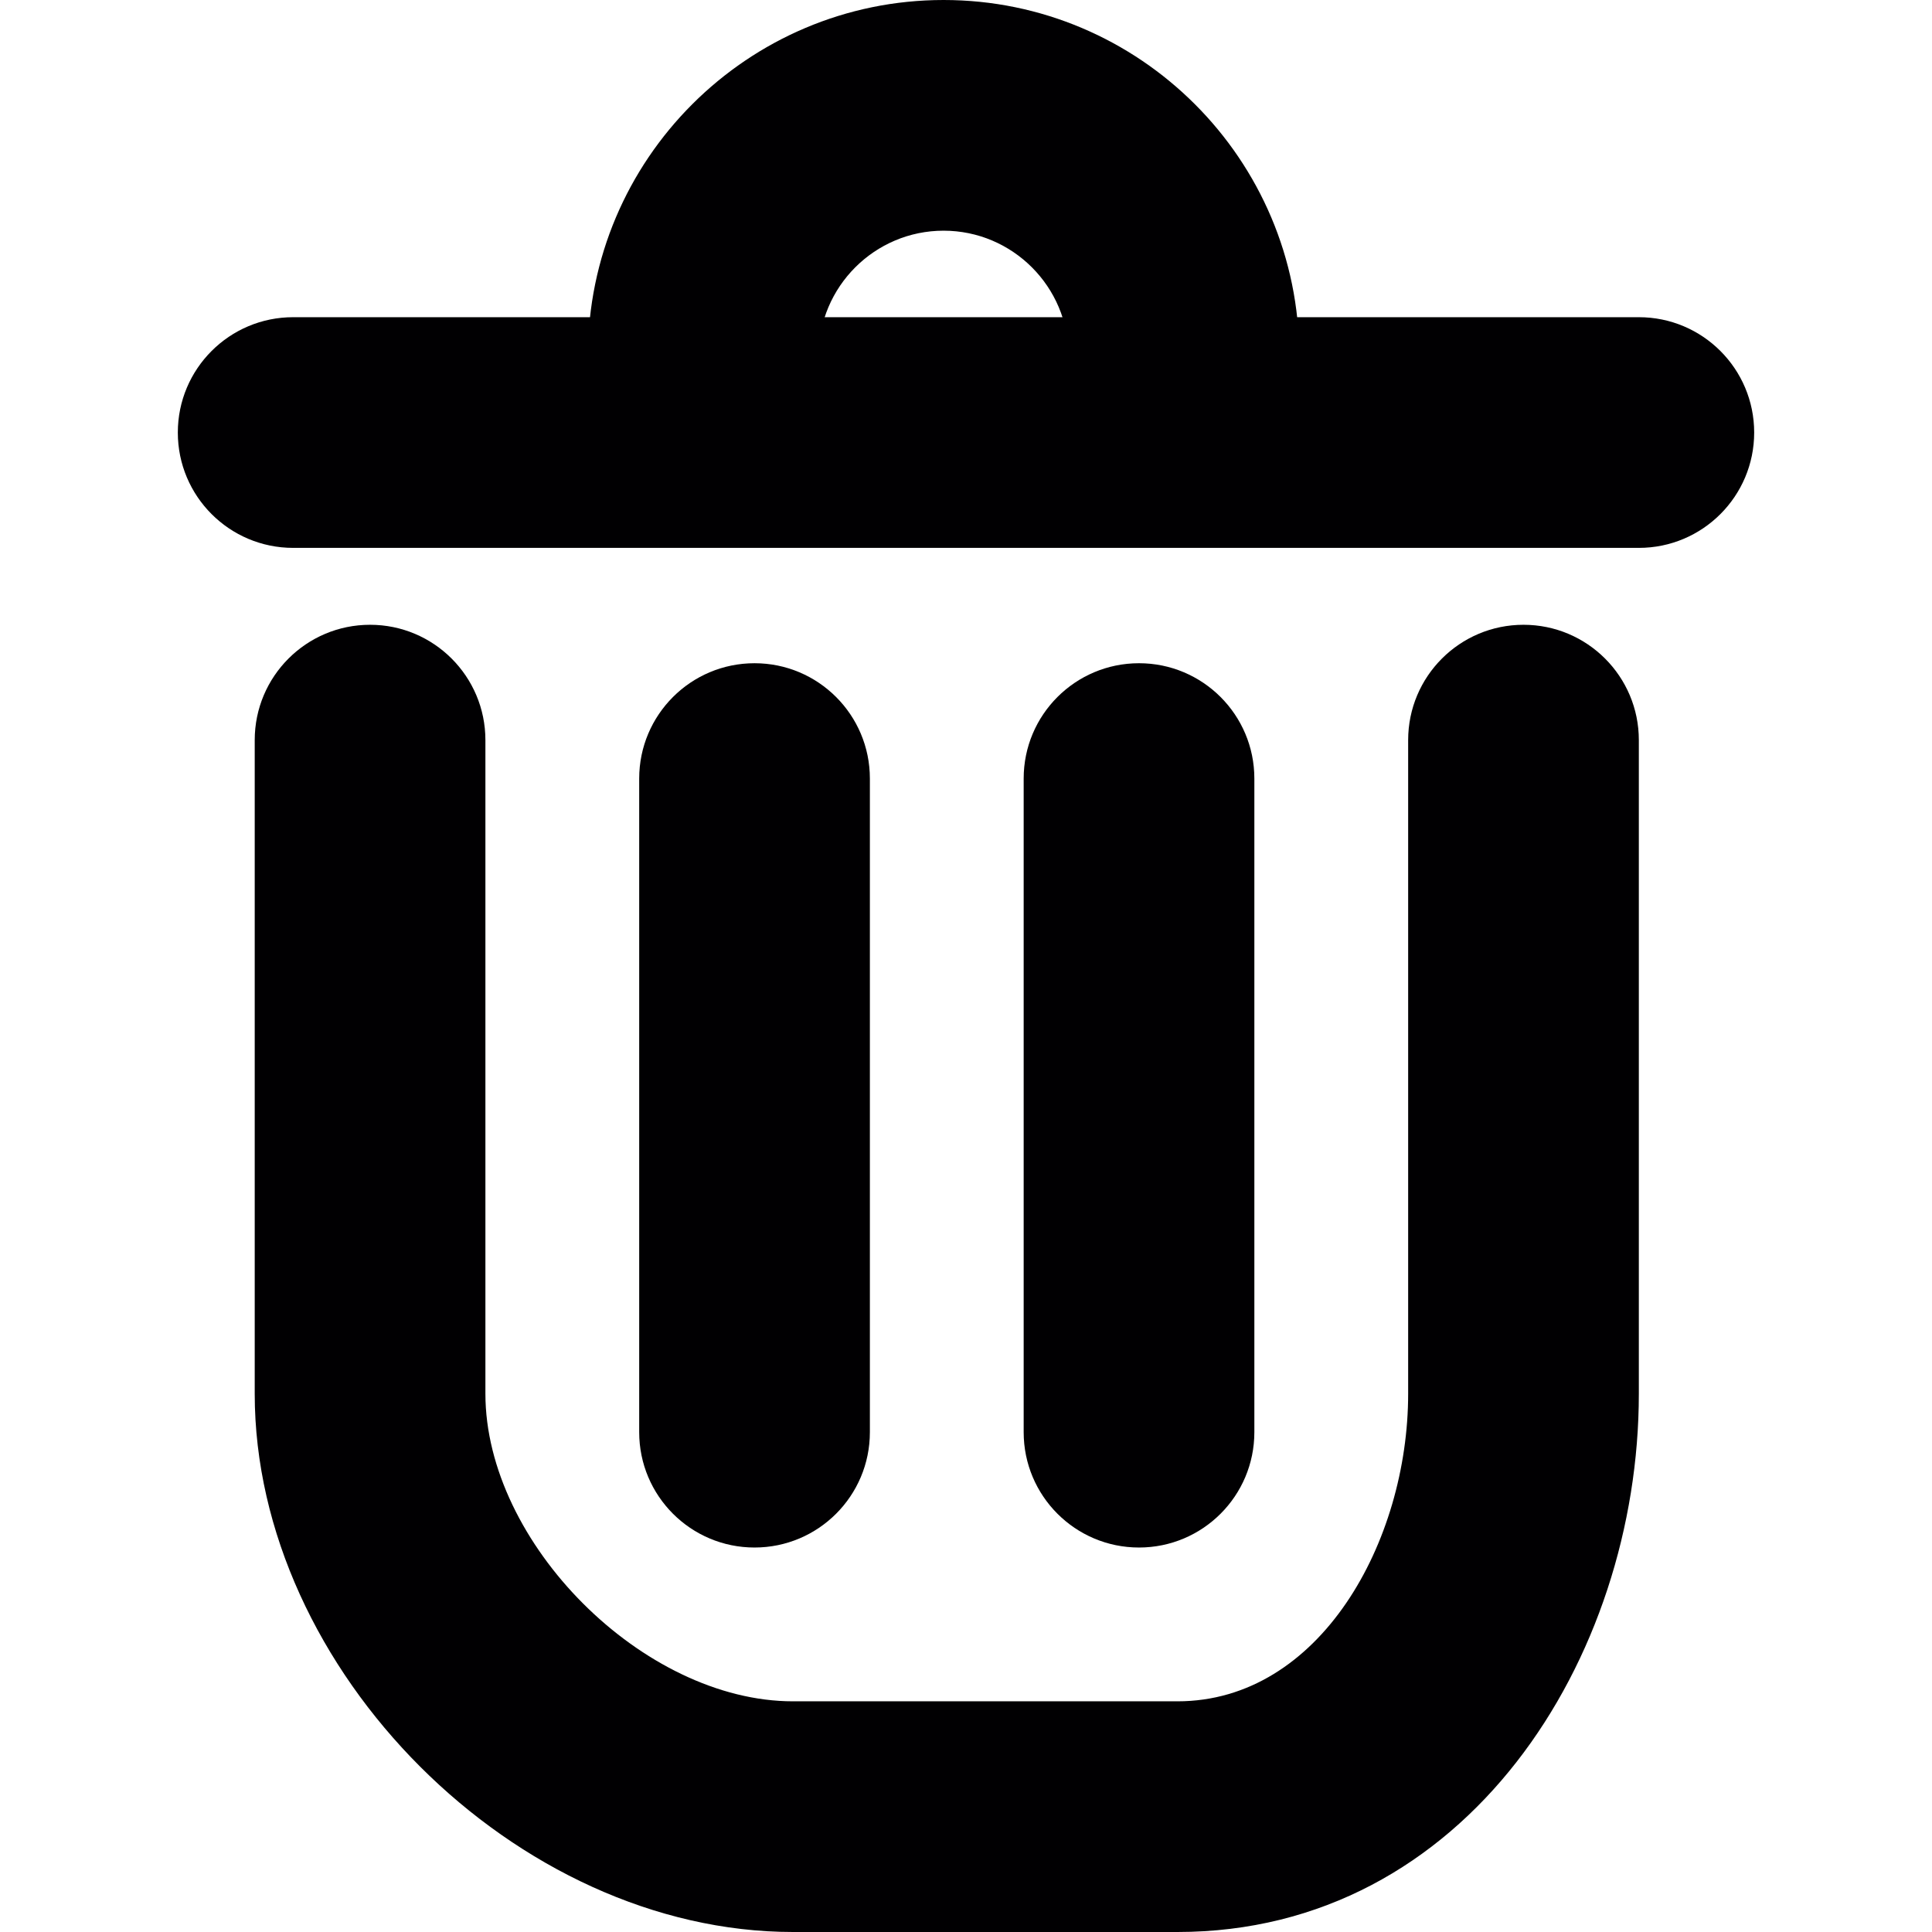
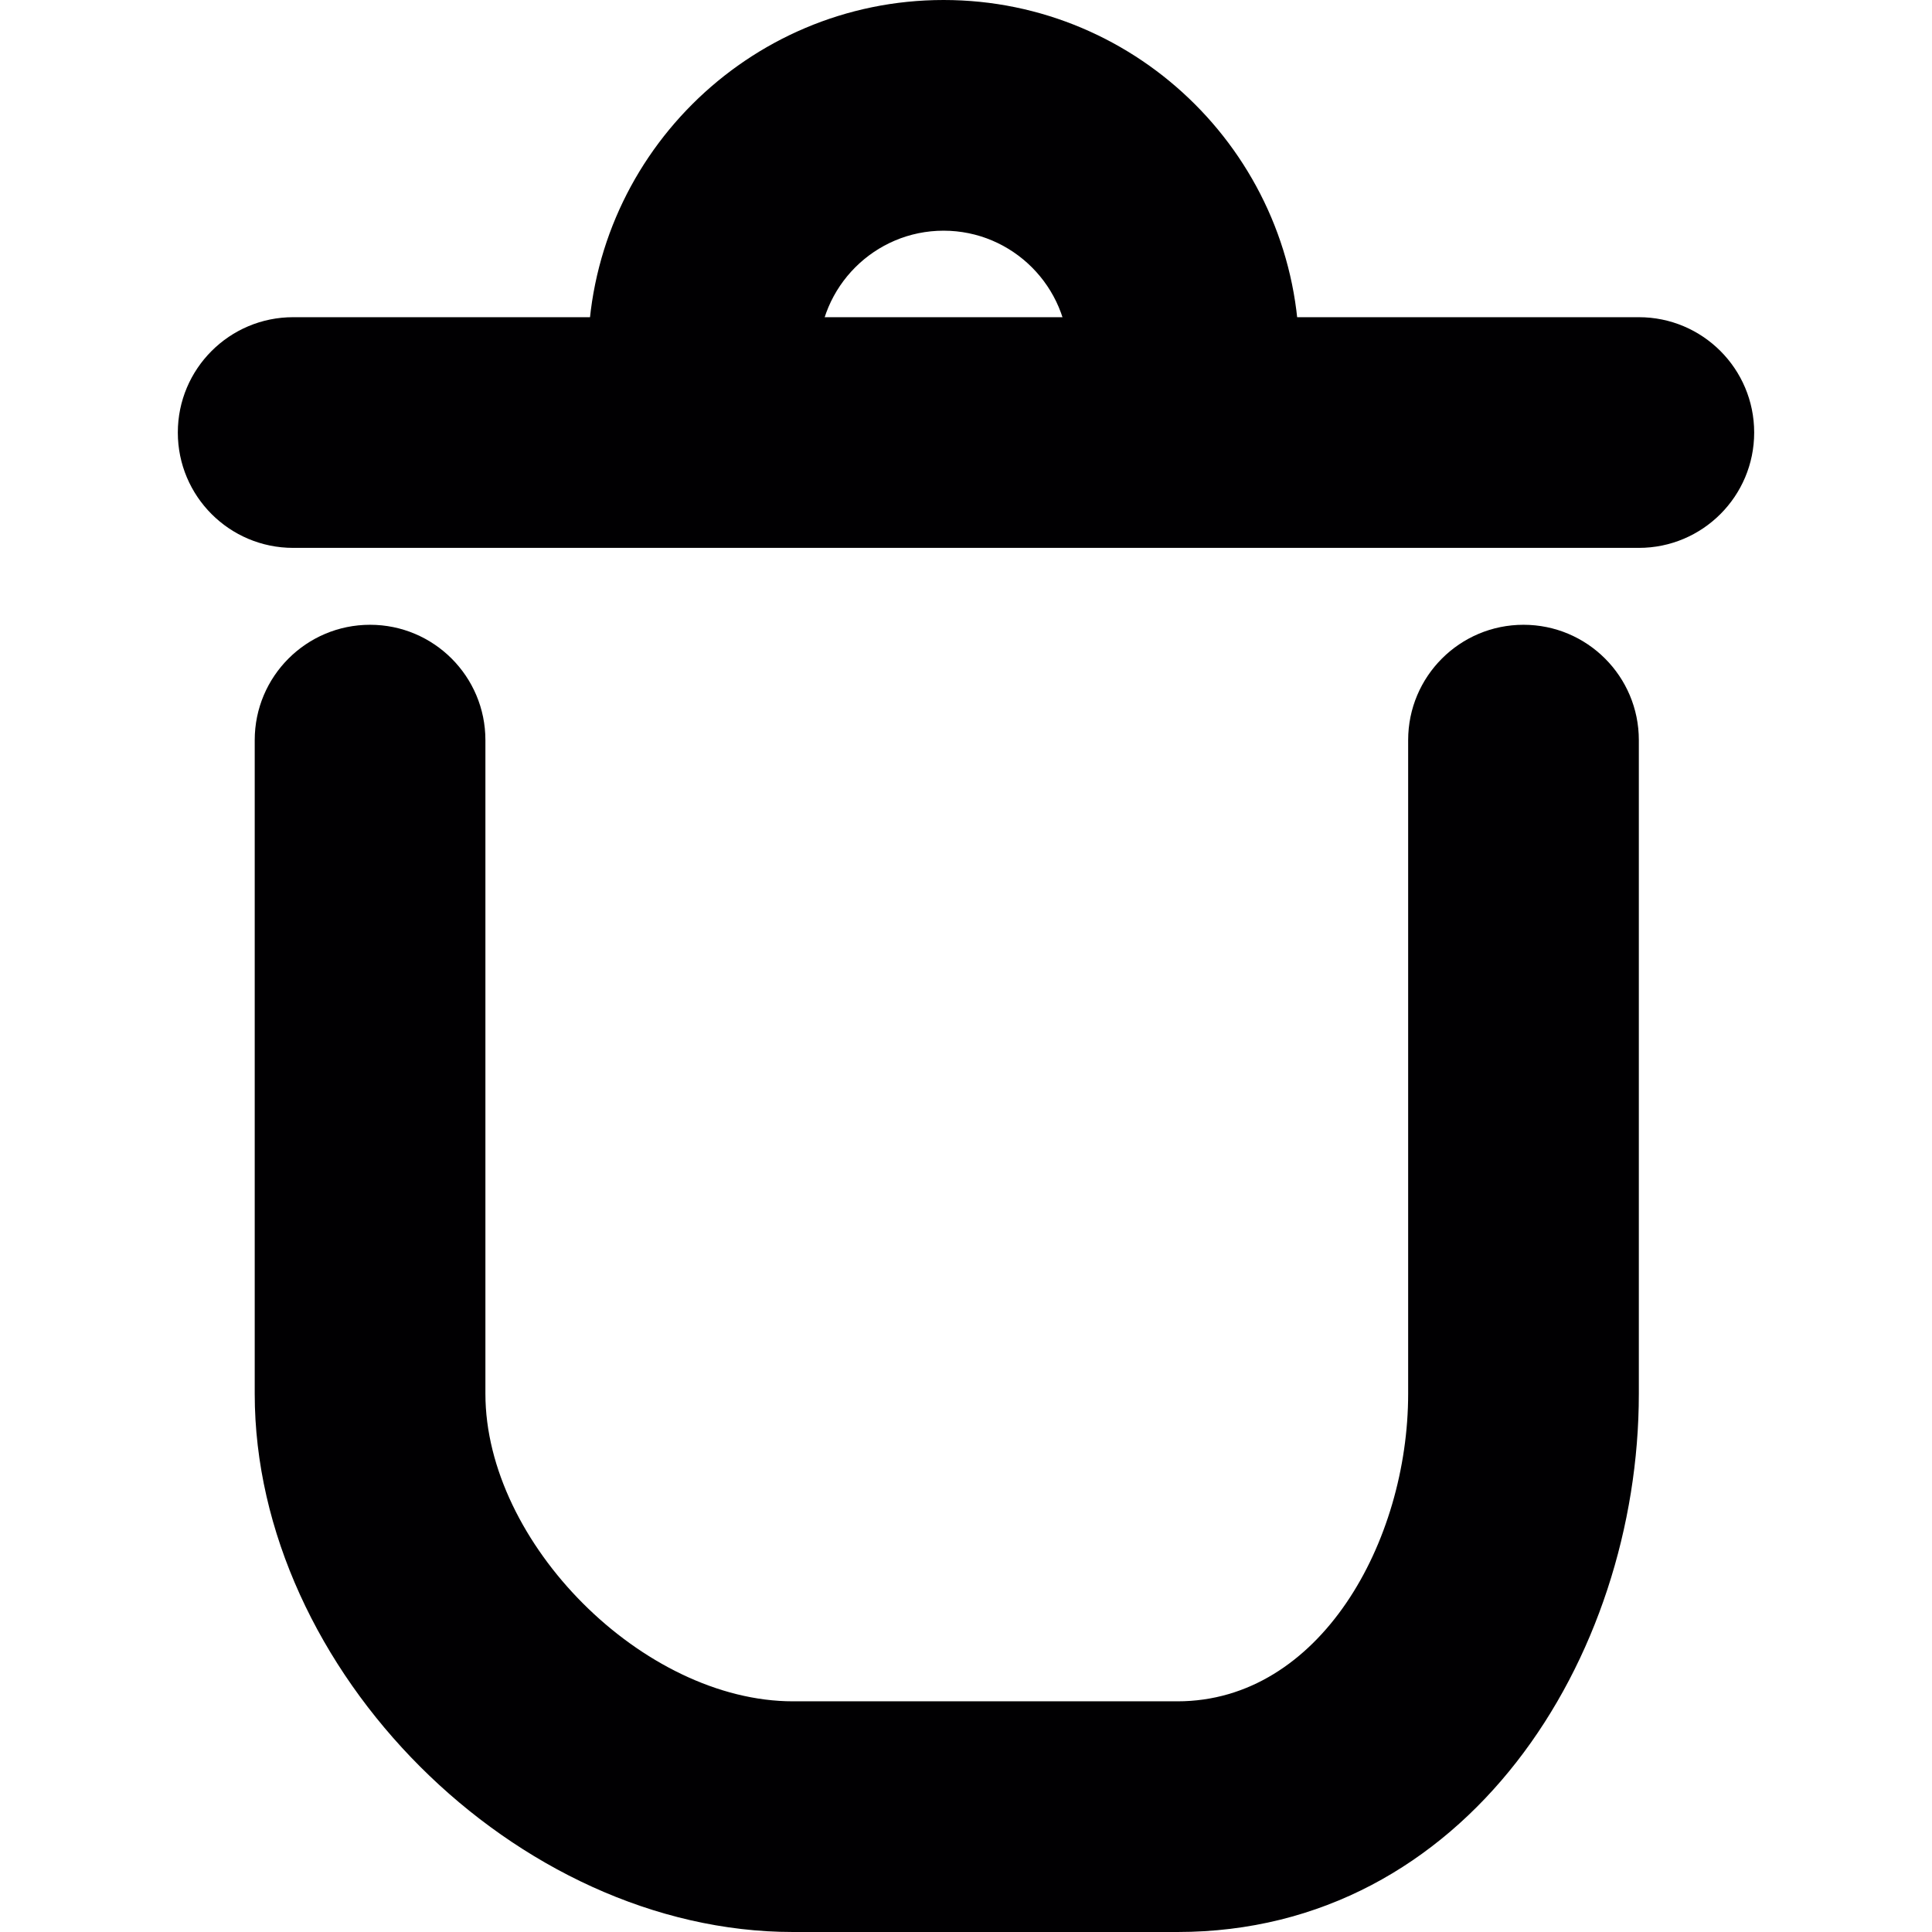
<svg xmlns="http://www.w3.org/2000/svg" height="800px" width="800px" version="1.1" id="Capa_1" viewBox="0 0 50.25 50.25" xml:space="preserve">
  <g>
    <path style="fill:#010002;" d="M42.625,14.25h-35c-1.657,0-3-1.343-3-3s1.343-3,3-3h35c1.657,0,3,1.343,3,3   S44.282,14.25,42.625,14.25z" />
    <g>
      <path style="fill:#010002;" d="M30.625,50.25h-10c-7.196,0-14-6.804-14-14v-17c0-1.657,1.343-3,3-3s3,1.343,3,3v17    c0,3.888,4.112,8,8,8h10c3.706,0,6-4.152,6-8v-17c0-1.657,1.343-3,3-3s3,1.343,3,3v17C42.625,43.132,38.137,50.25,30.625,50.25z" />
-       <path style="fill:#010002;" d="M19.625,40.25c-1.657,0-3-1.343-3-3v-17c0-1.657,1.343-3,3-3s3,1.343,3,3v17    C22.625,38.907,21.282,40.25,19.625,40.25z" />
-       <path style="fill:#010002;" d="M29.625,40.25c-1.657,0-3-1.343-3-3v-17c0-1.657,1.343-3,3-3s3,1.343,3,3v17    C32.625,38.907,31.282,40.25,29.625,40.25z" />
    </g>
    <path style="fill:#010002;" d="M30.792,12.25c-1.657,0-3-1.343-3-3c0-1.792-1.458-3.25-3.25-3.25s-3.25,1.458-3.25,3.25   c0,1.657-1.343,3-3,3s-3-1.343-3-3c0-5.101,4.149-9.25,9.25-9.25s9.25,4.149,9.25,9.25C33.792,10.907,32.449,12.25,30.792,12.25z" />
  </g>
</svg>